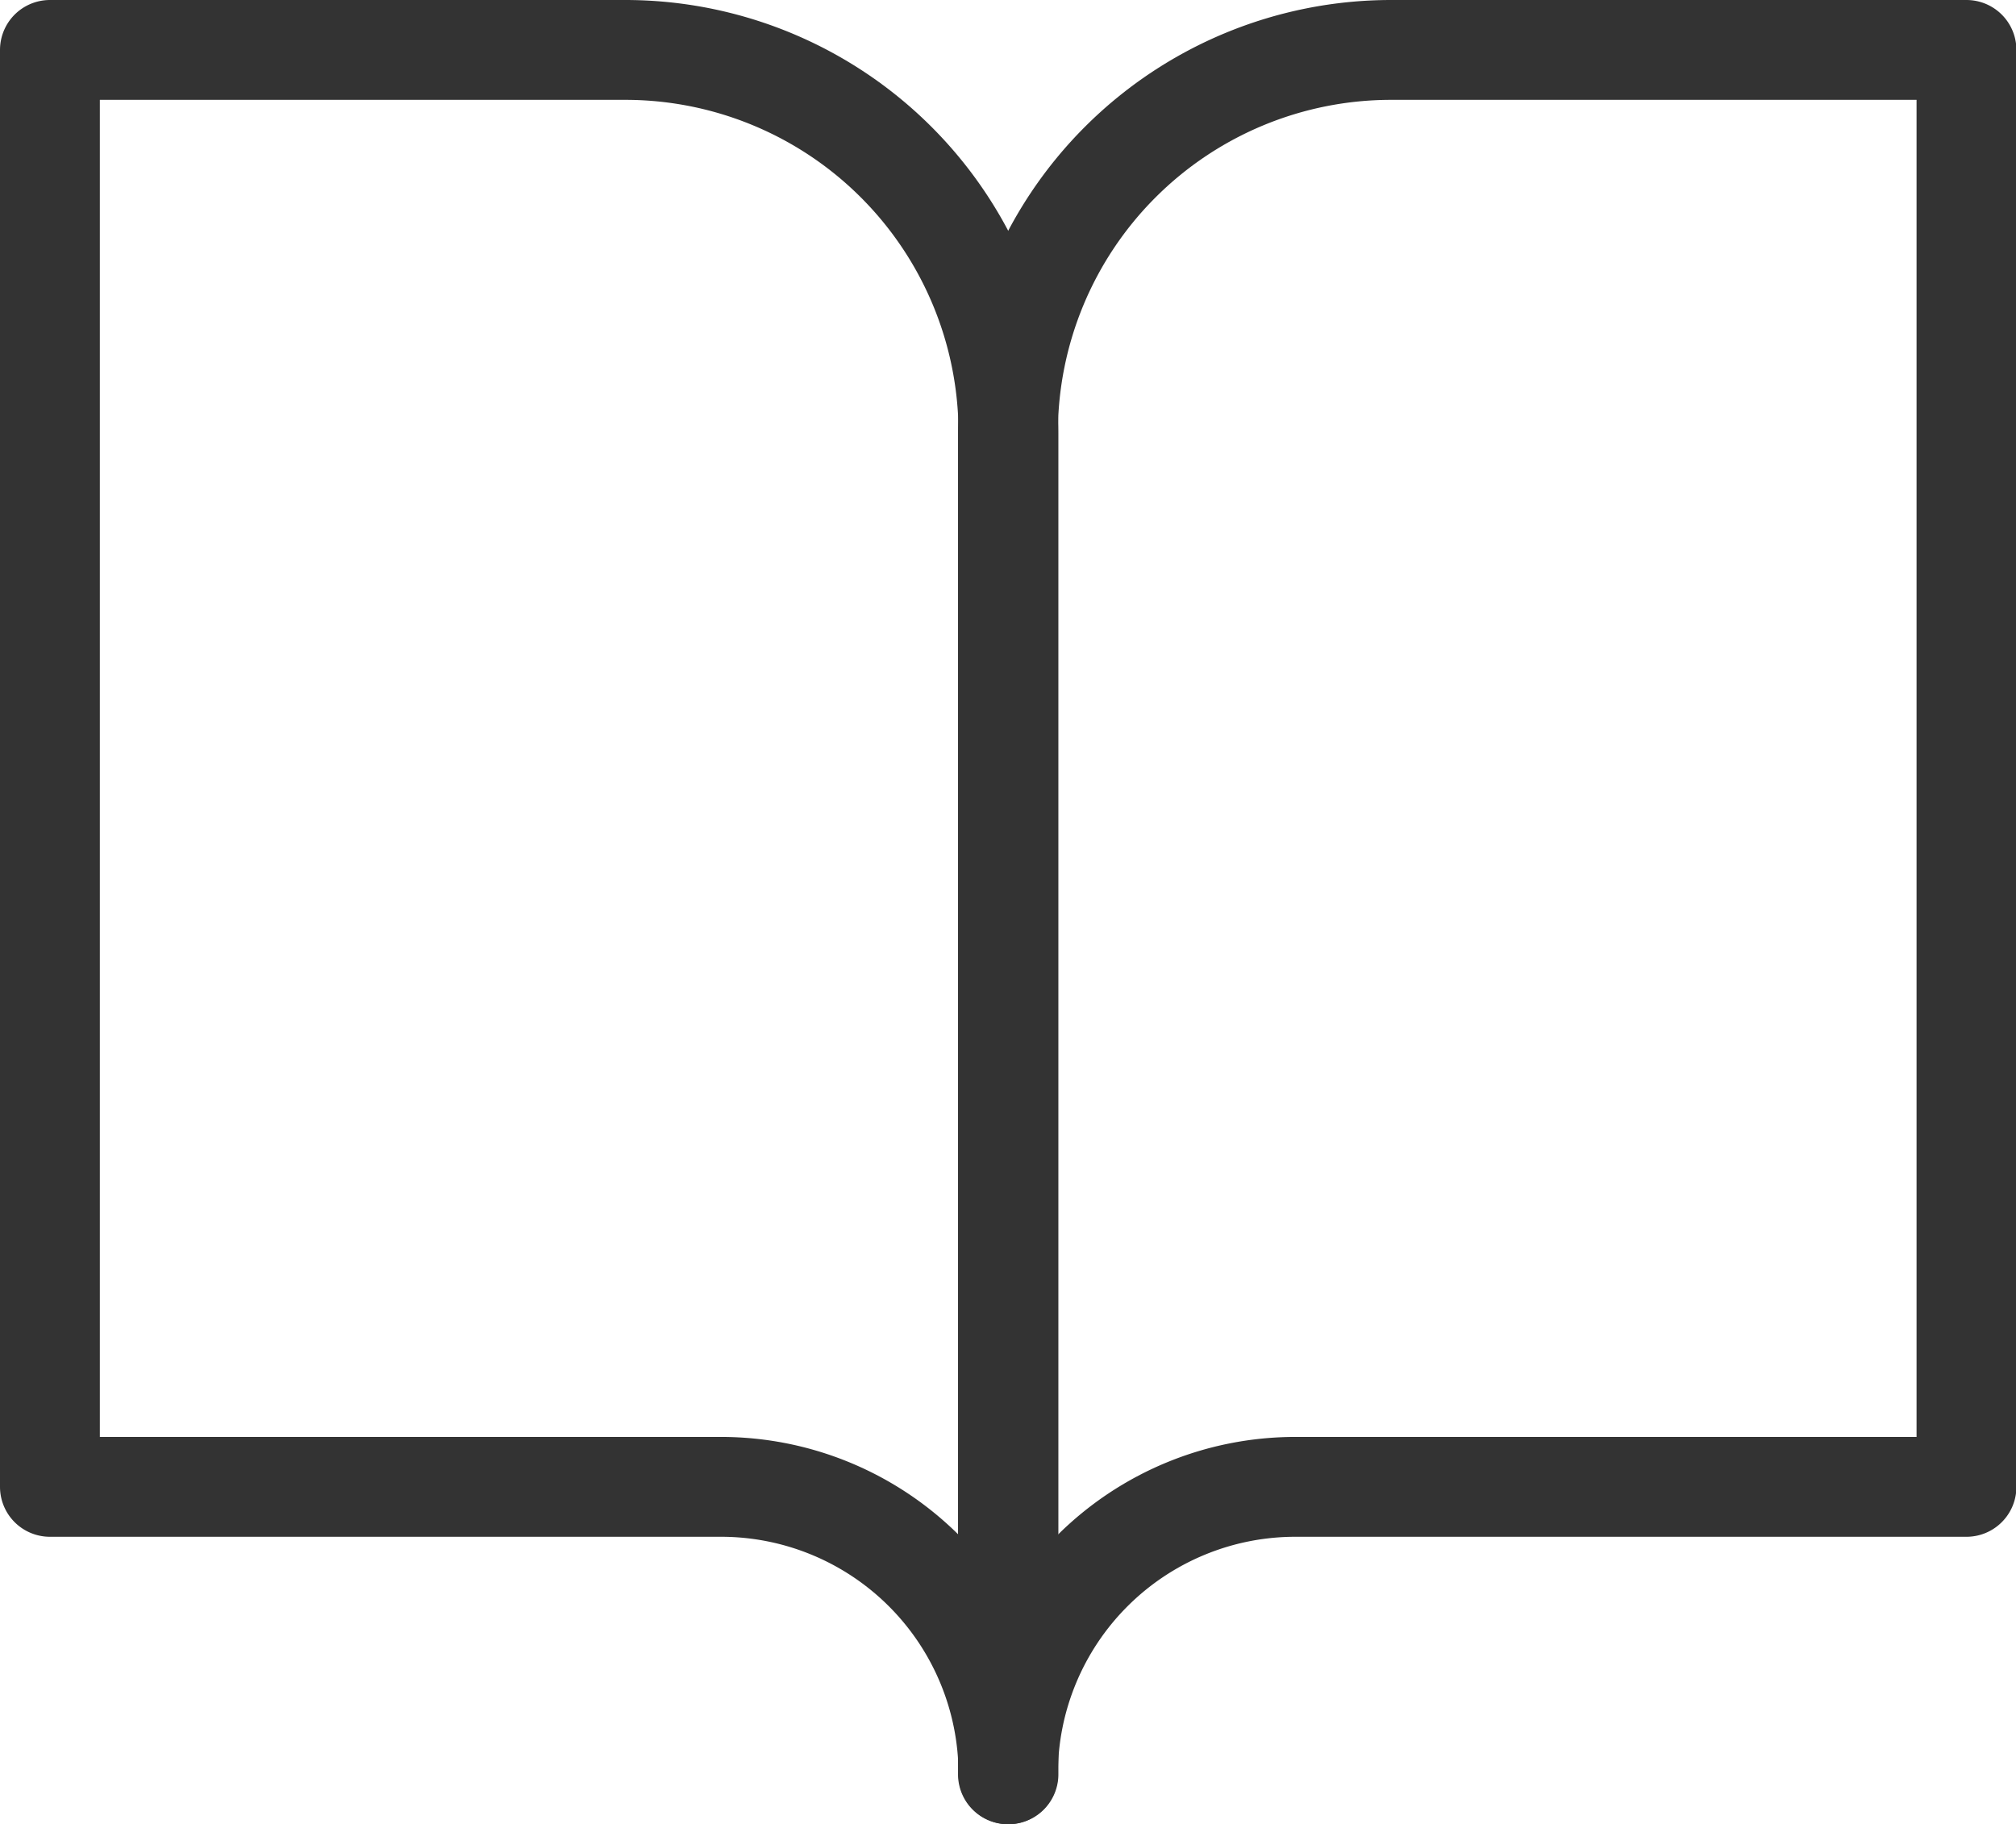
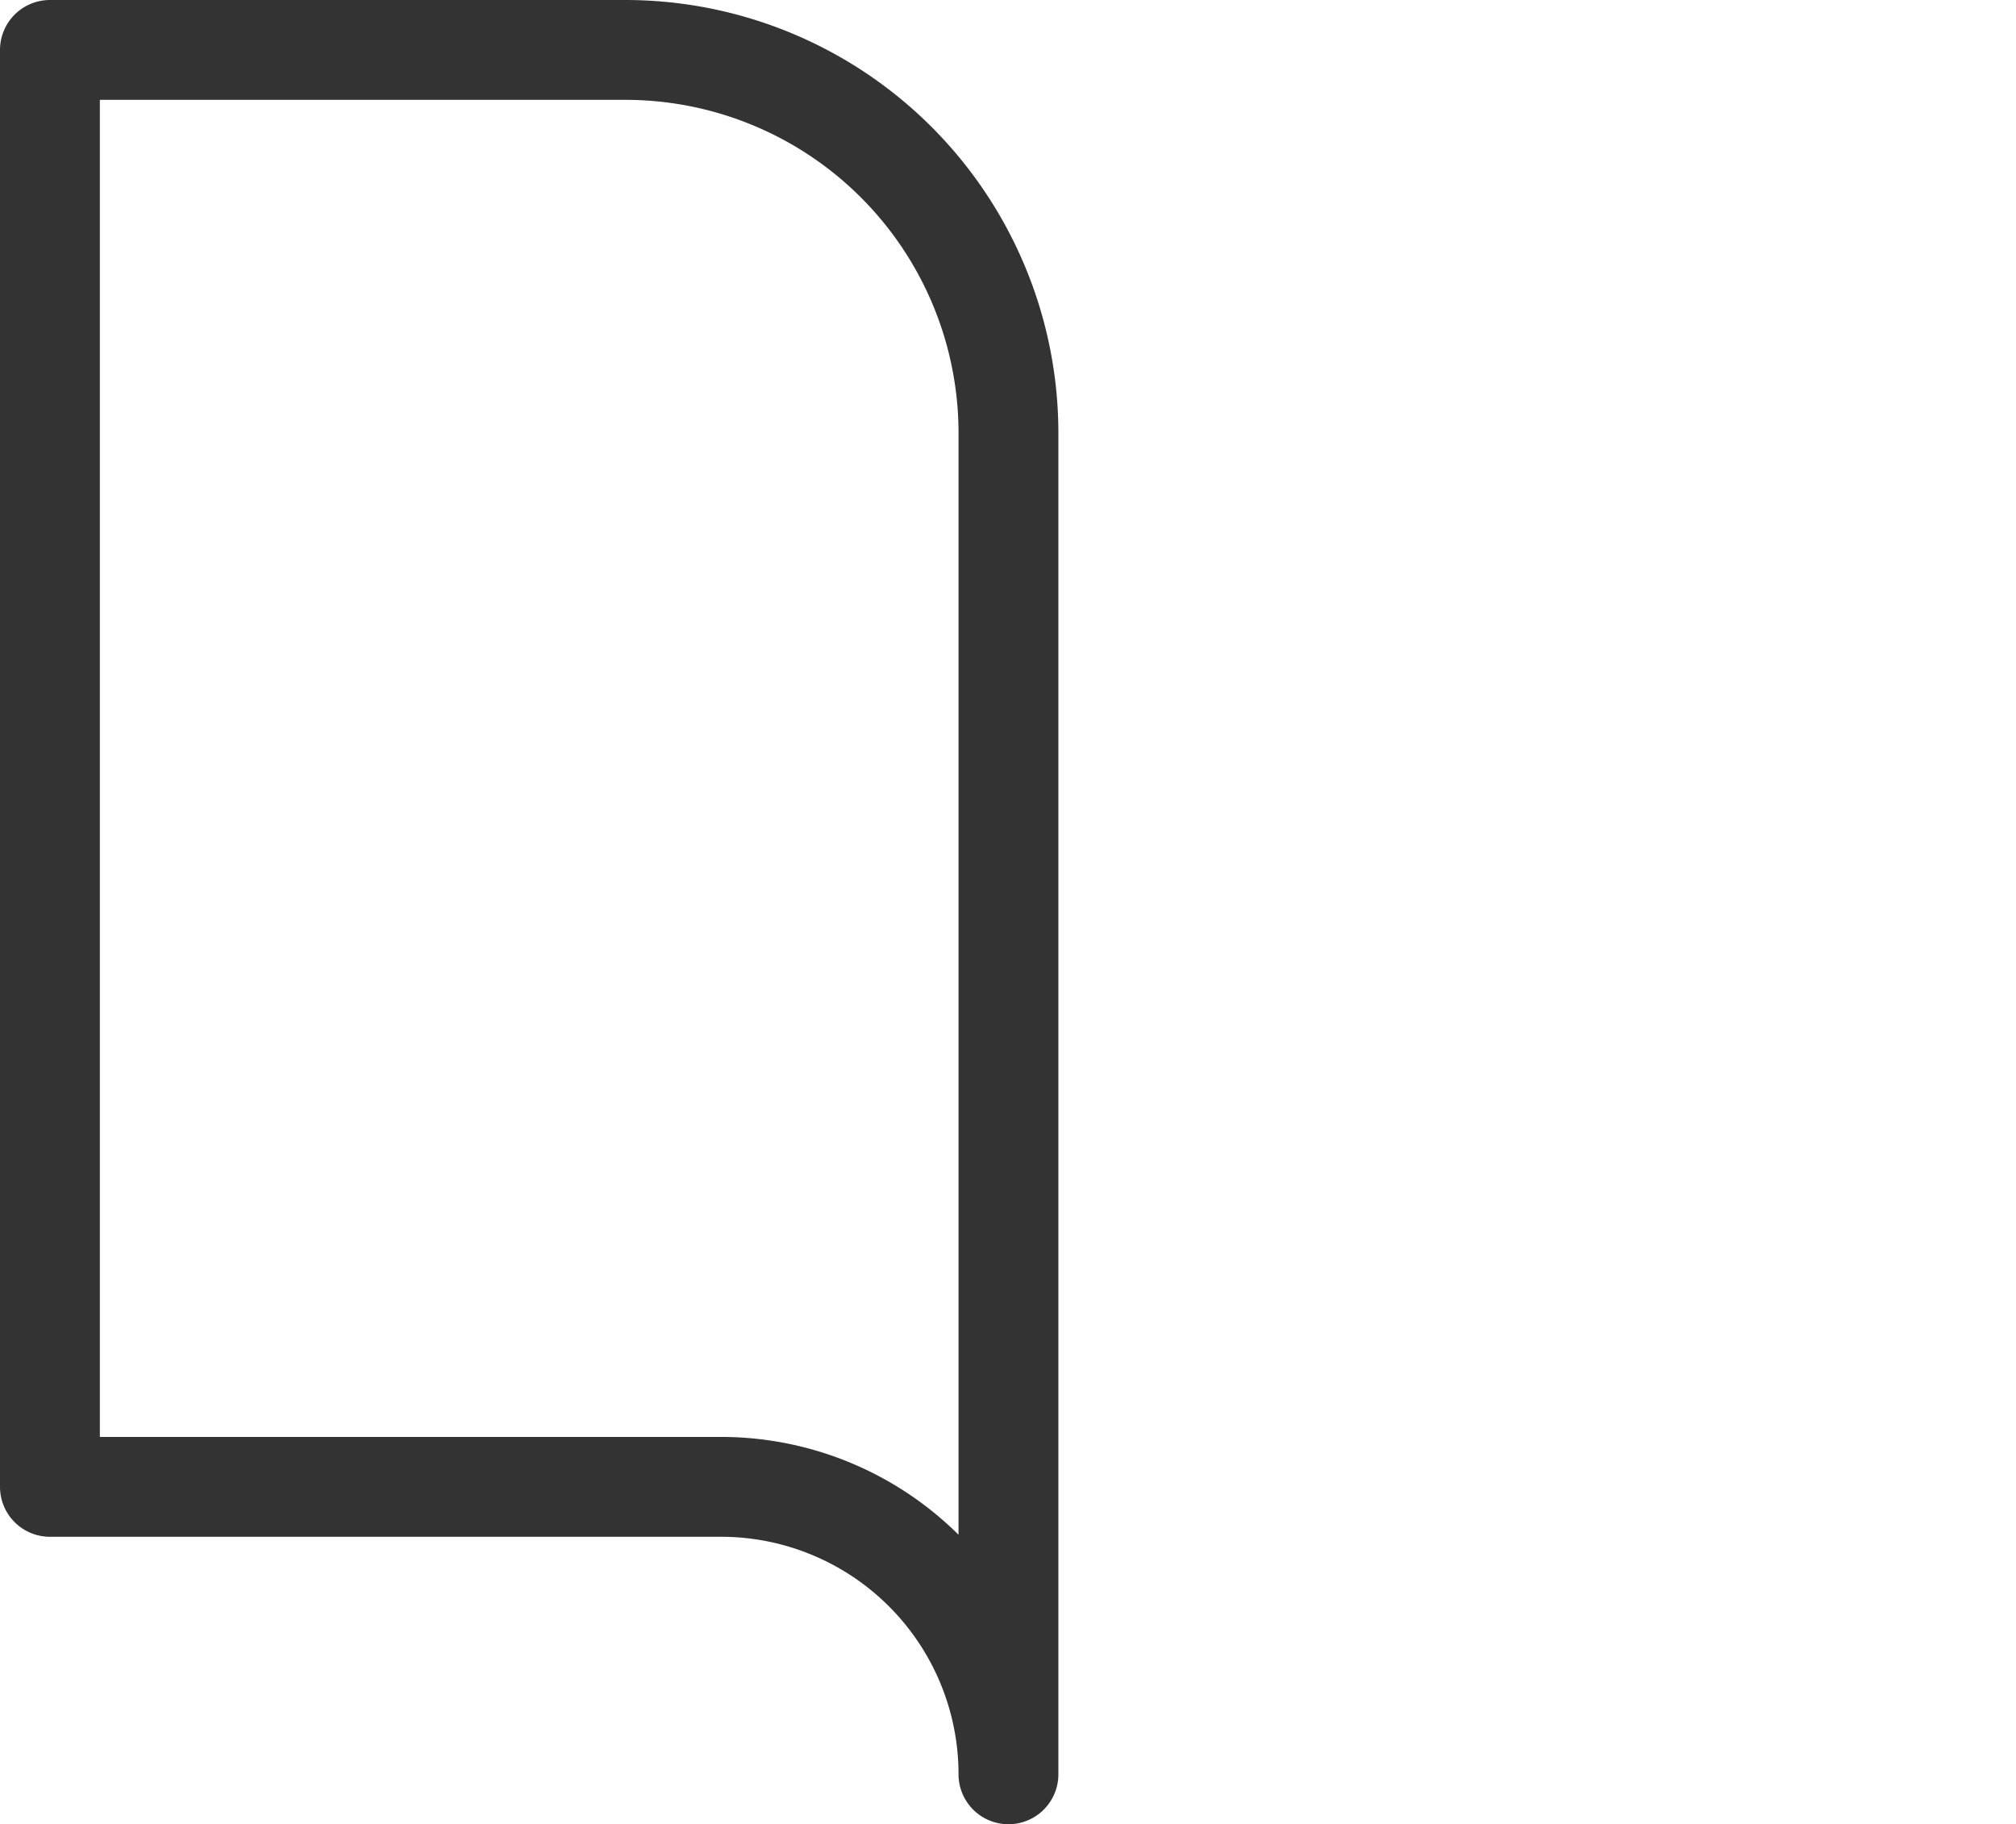
<svg xmlns="http://www.w3.org/2000/svg" width="20.191" height="18.271" viewBox="0 0 20.191 18.271">
  <g id="グループ_6041" data-name="グループ 6041" transform="translate(-1546.918 -412.947)">
    <path id="パス_168" data-name="パス 168" d="M3,4.5H8.757A3.838,3.838,0,0,1,12.6,8.338V21.771a2.879,2.879,0,0,0-2.879-2.879H3Z" transform="translate(1544.418 408.947)" fill="none" stroke="#333" stroke-linecap="round" stroke-linejoin="round" stroke-width="1" />
-     <path id="パス_169" data-name="パス 169" d="M27.6,4.5H21.838A3.838,3.838,0,0,0,18,8.338V21.771a2.879,2.879,0,0,1,2.879-2.879H27.6Z" transform="translate(1539.013 408.947)" fill="none" stroke="#333" stroke-linecap="round" stroke-linejoin="round" stroke-width="1" />
  </g>
</svg>